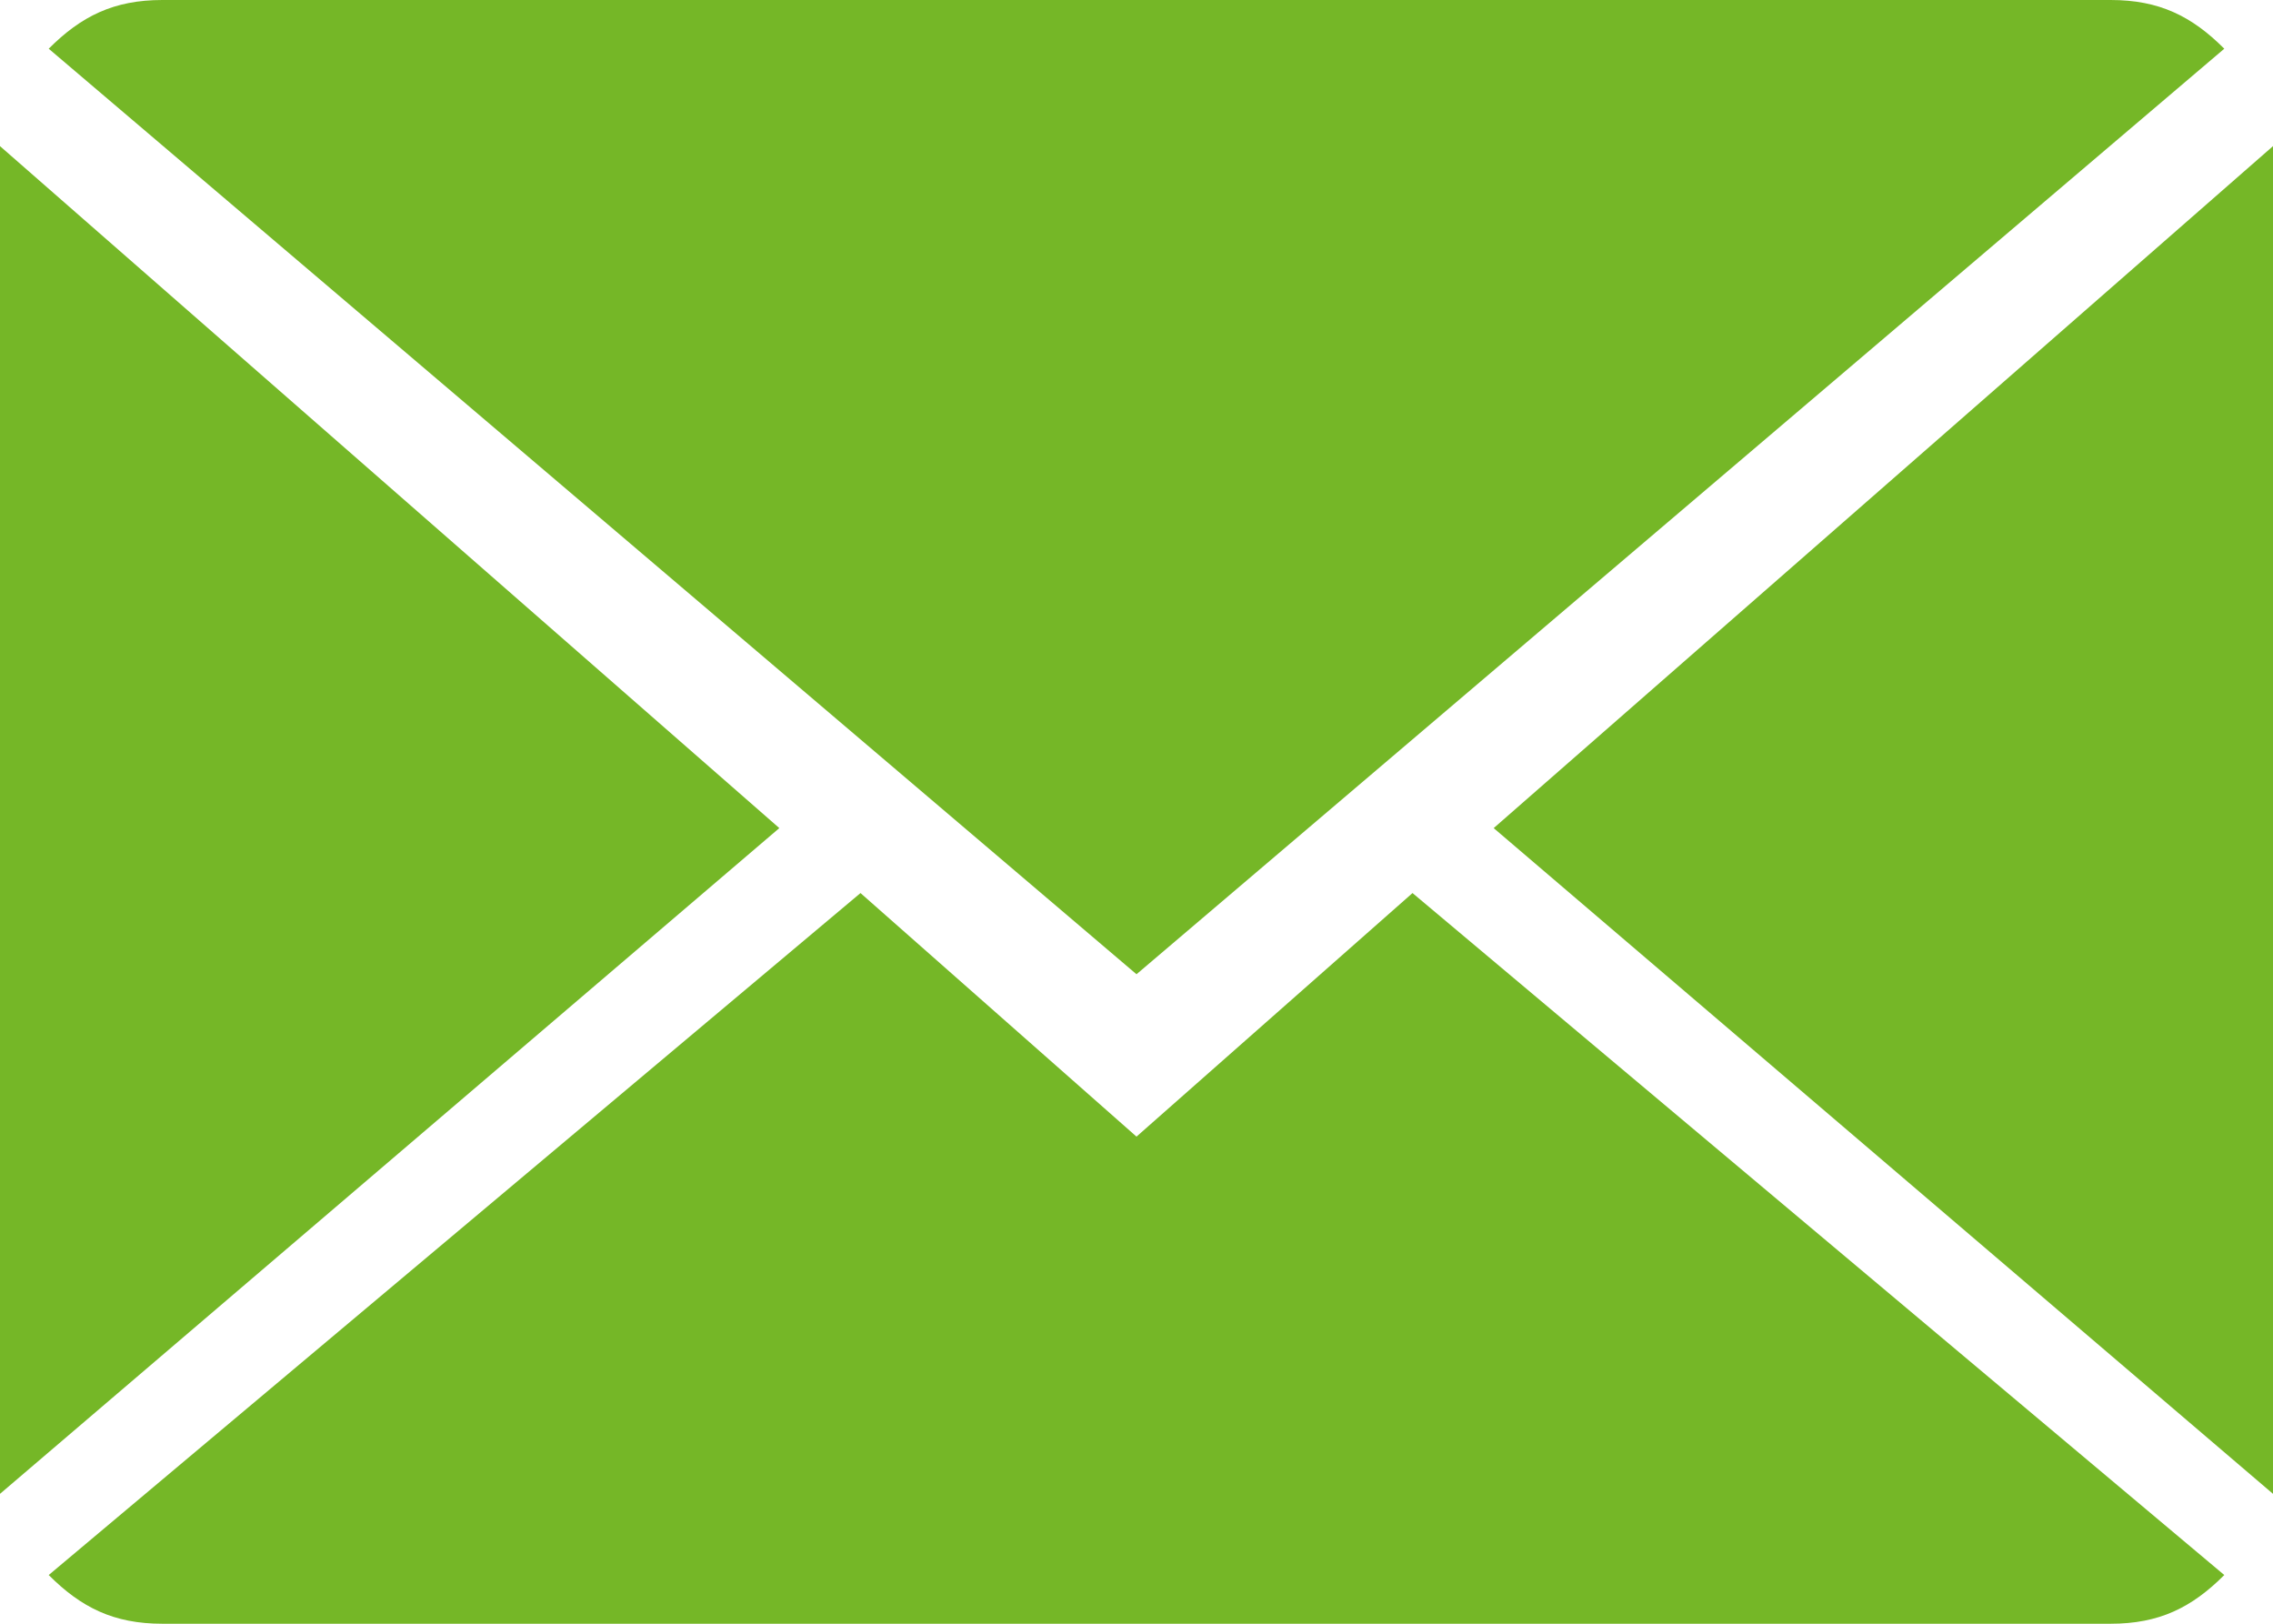
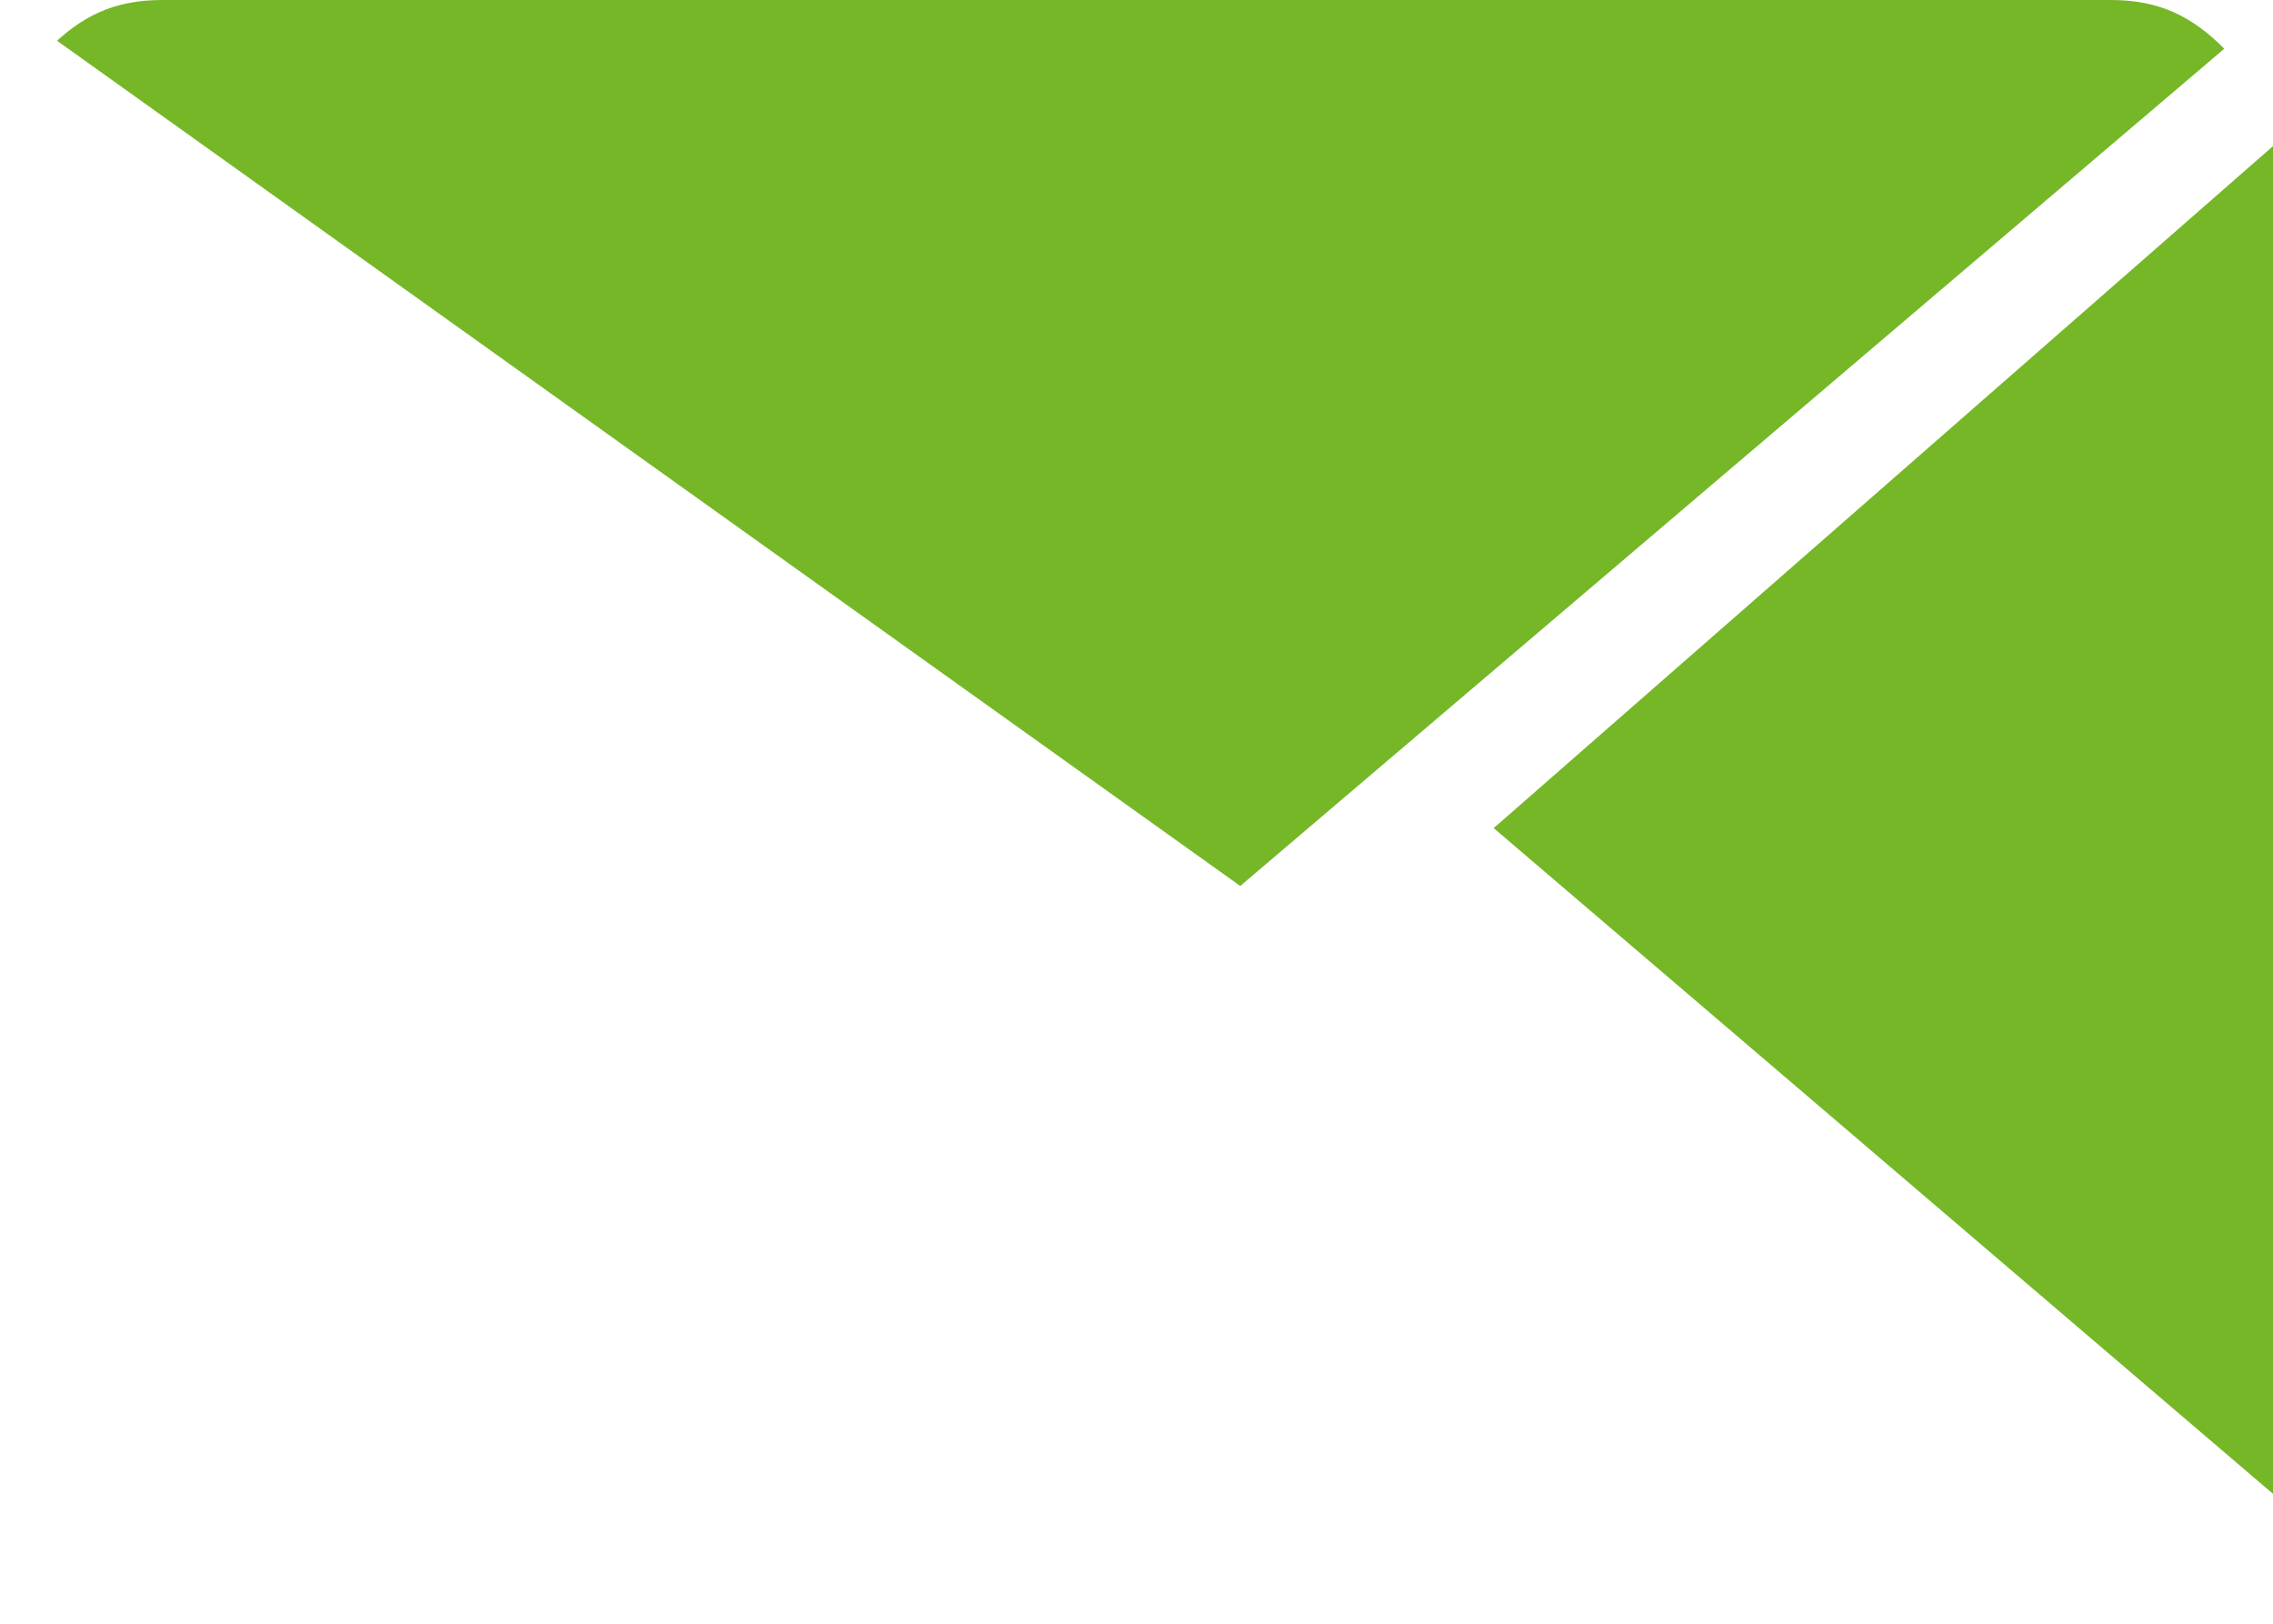
<svg xmlns="http://www.w3.org/2000/svg" width="35" height="25" fill="none" viewBox="0 0 35 25">
  <g fill="#75B727" clip-path="url(#a)">
-     <path d="M17.5 17.5l-4.25-3.75-12.5 10.5c.5.5 1 .75 1.75.75h30c.75 0 1.25-.25 1.75-.75l-12.5-10.5-4.25 3.75z" />
    <path d="M34.25.75c-.5-.5-1-.75-1.75-.75h-30C1.75 0 1.25.25.75.75L17.5 15 34.25.75zM0 2.25V23l12-10.25L0 2.25zM23 12.75L35 23V2.25l-12 10.5z" />
  </g>
  <defs>
    <clipPath id="a">
-       <path fill="#fff" d="M0 0h35v25H0z" />
+       <path fill="#fff" d="M0 0h35v25z" />
    </clipPath>
  </defs>
</svg>